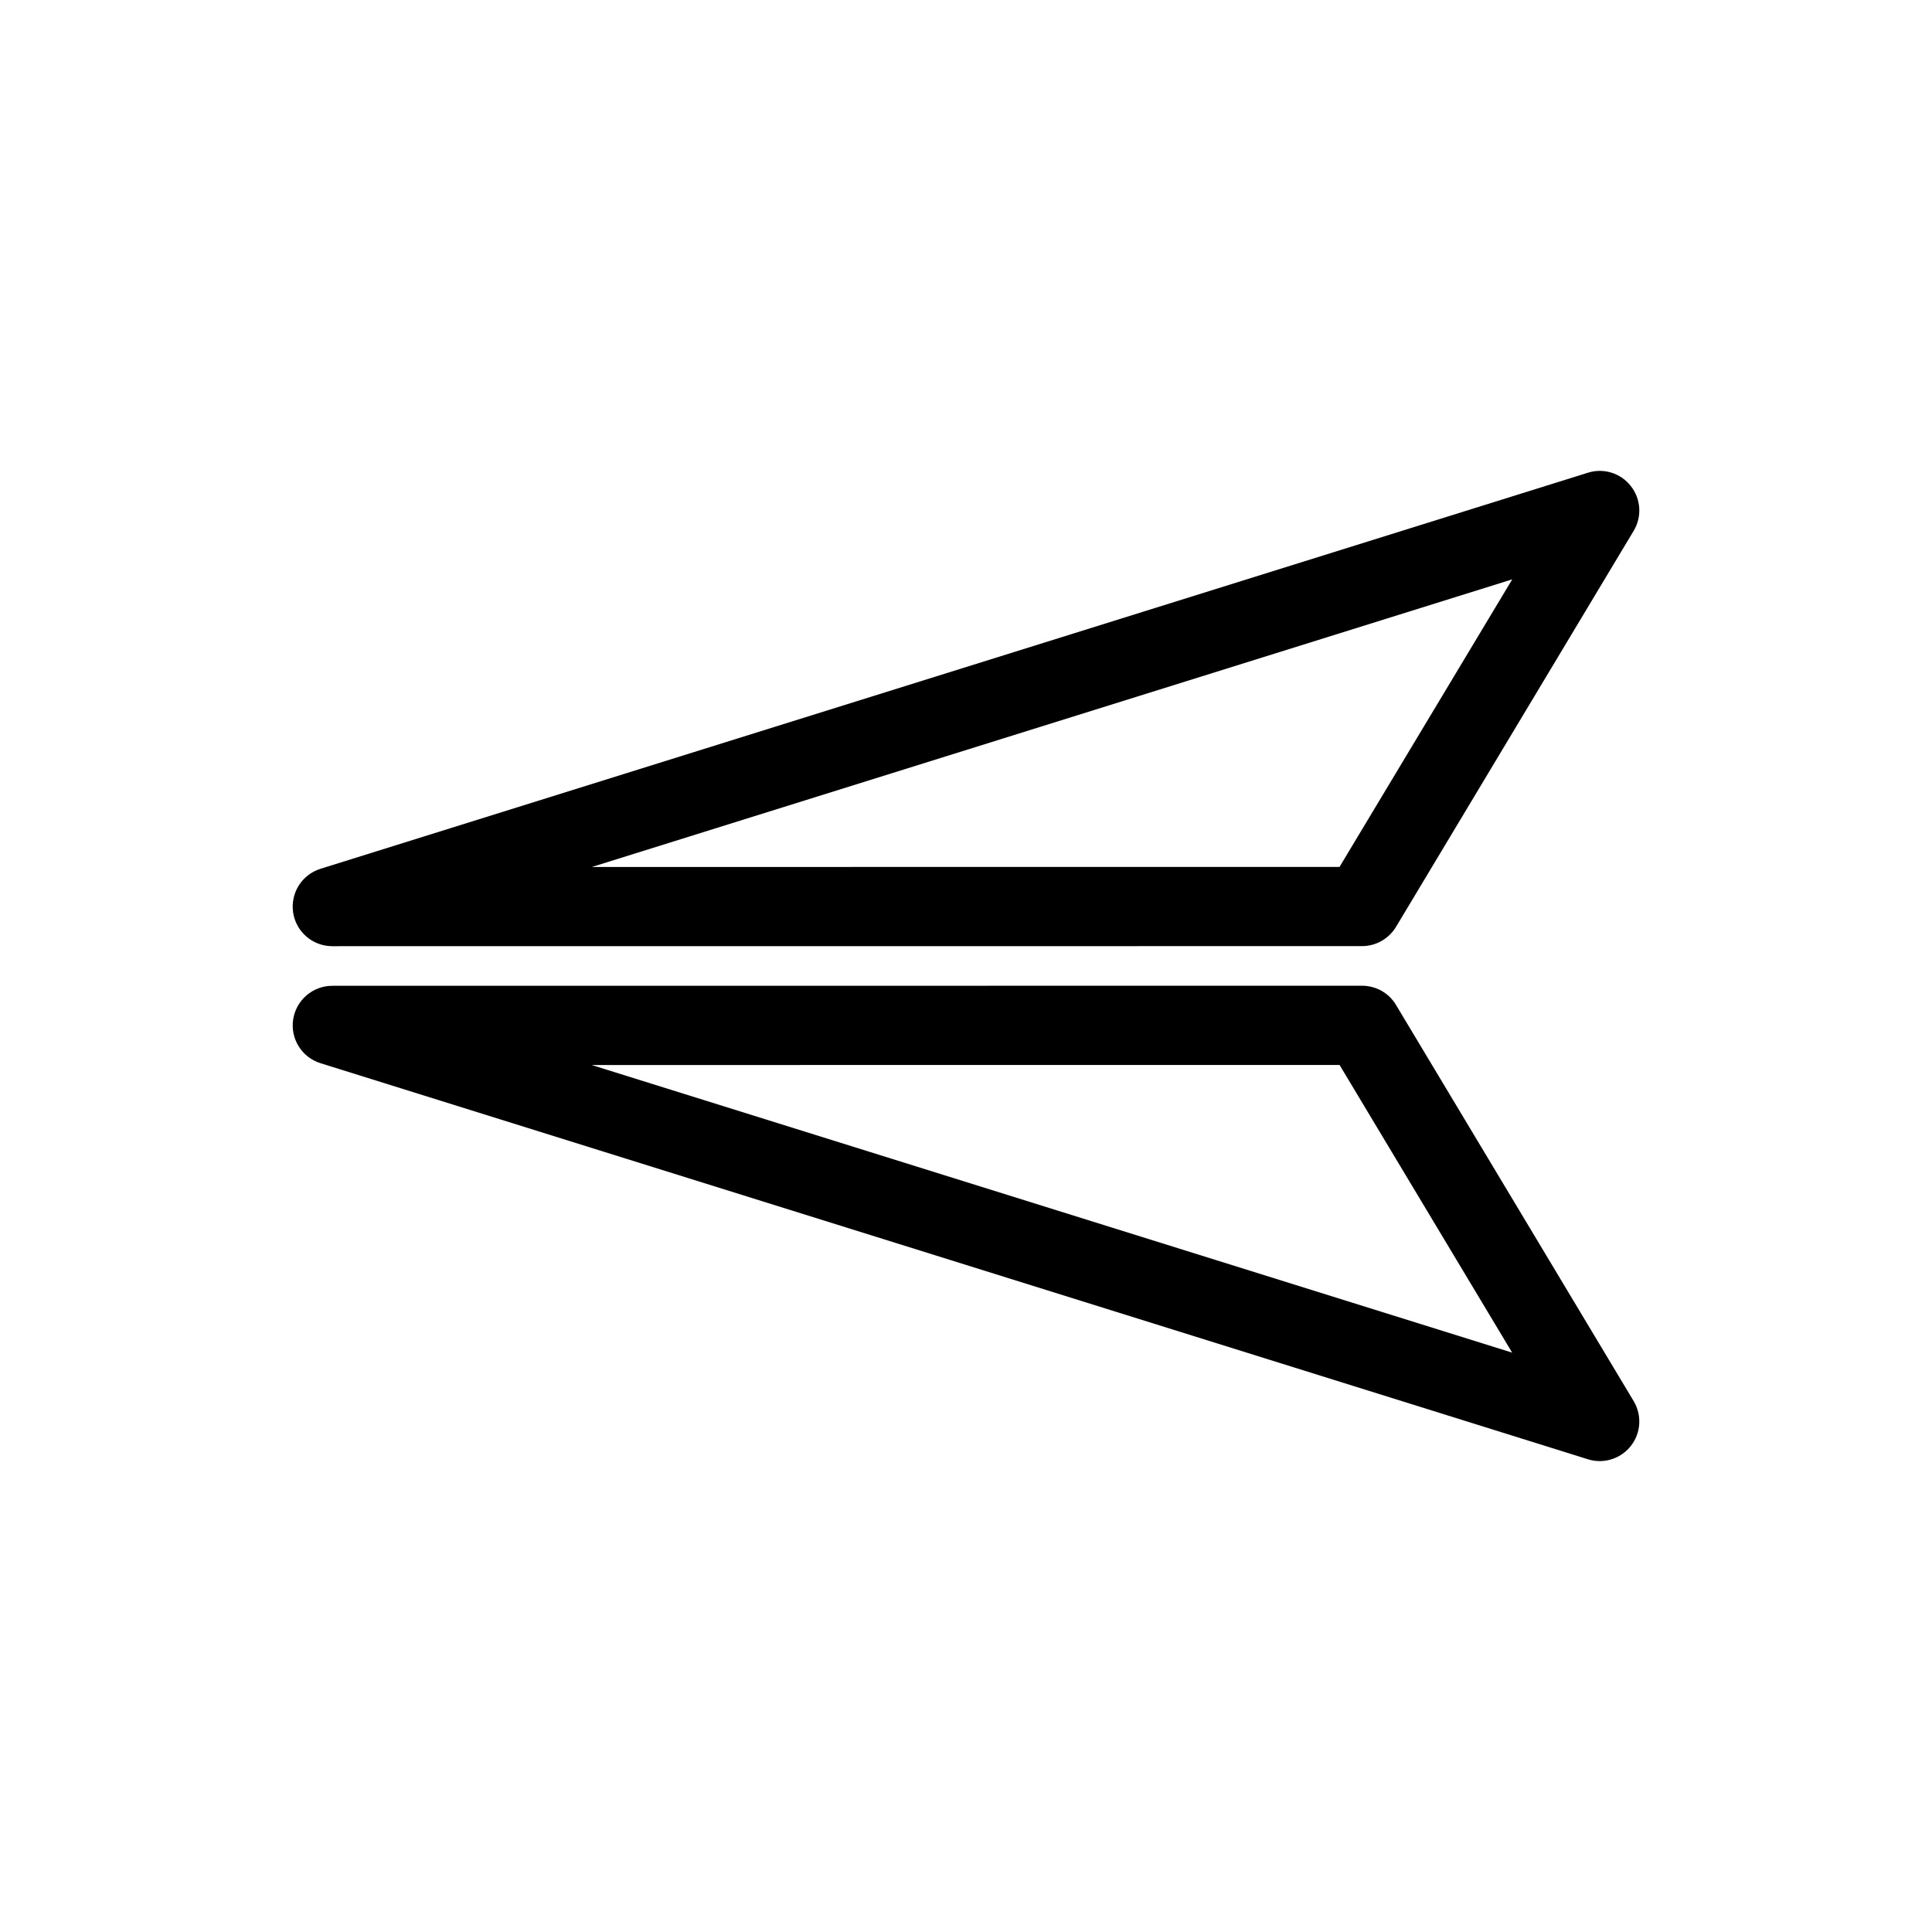
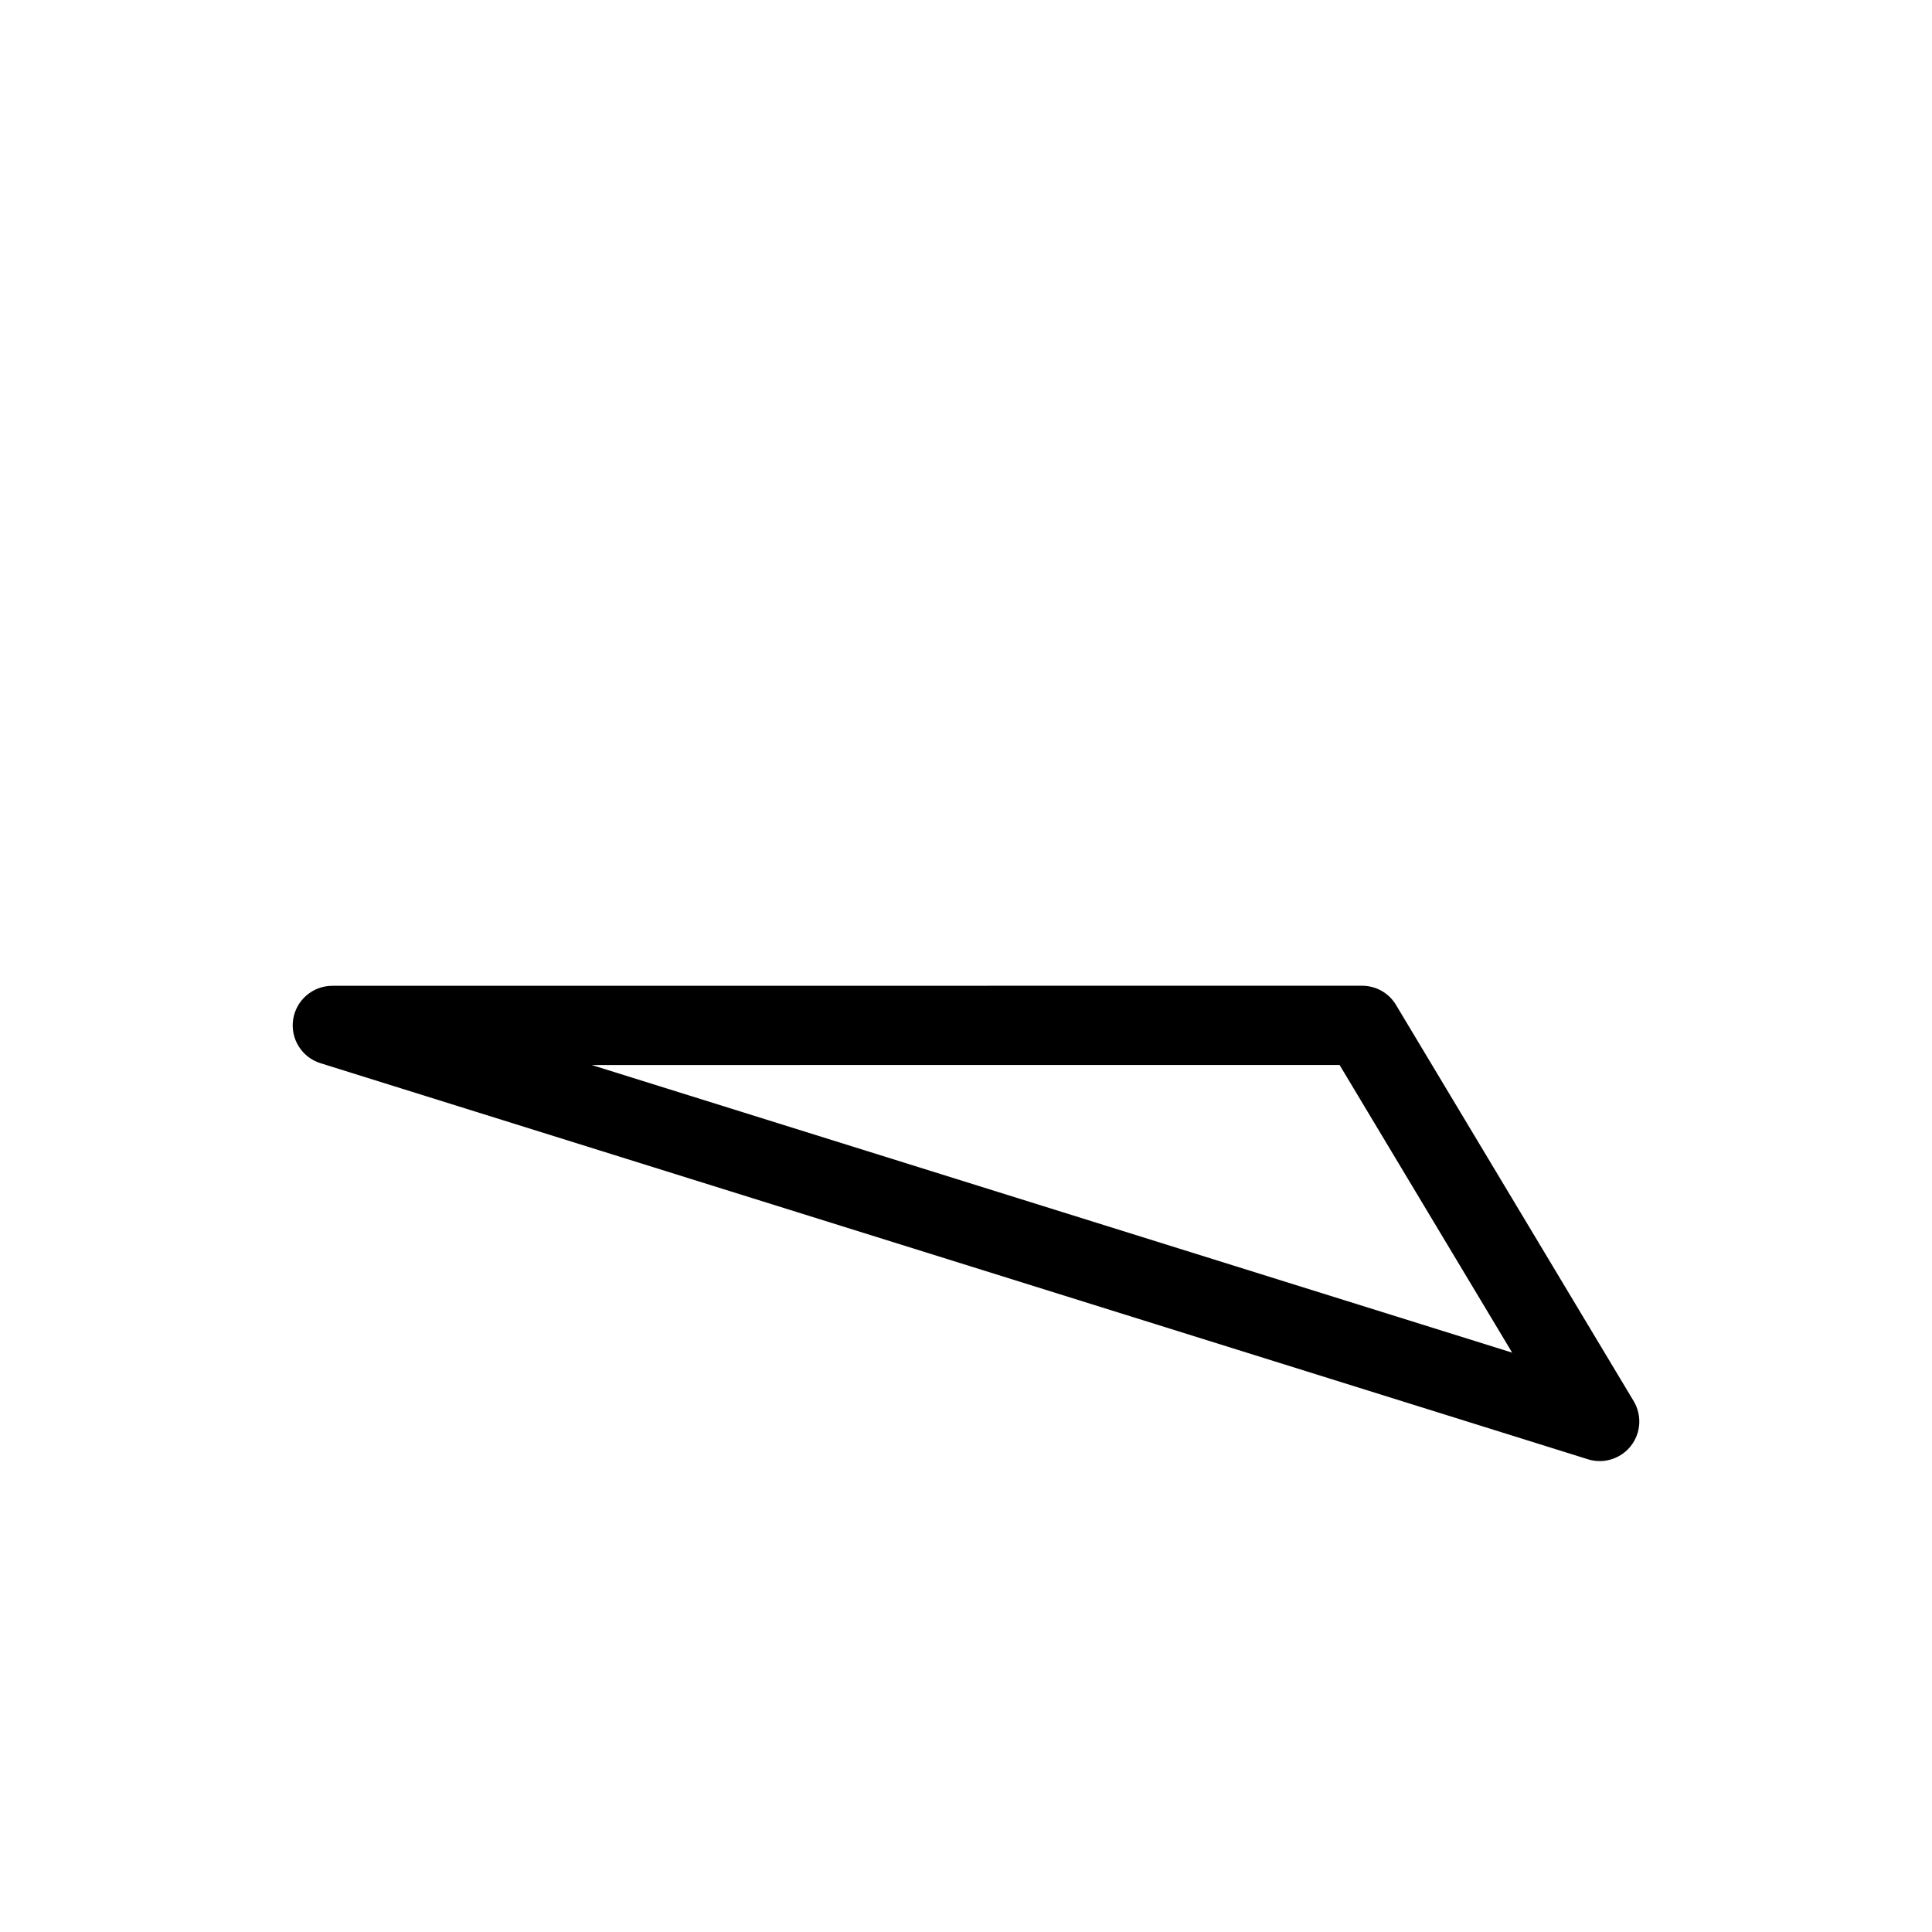
<svg xmlns="http://www.w3.org/2000/svg" fill="#000000" width="800px" height="800px" version="1.1" viewBox="144 144 512 512">
  <g>
    <path d="m567.93 531.2c-1.051 0-2.098-0.148-3.129-0.484l-335.87-104.96c-4.934-1.531-8.02-6.465-7.242-11.586 0.777-5.121 5.188-8.922 10.371-8.922l272.9-0.02c3.695 0 7.117 1.93 9.004 5.102l62.977 104.98c2.227 3.738 1.953 8.461-0.754 11.883-2.019 2.578-5.106 4.008-8.254 4.008zm-267.12-104.96 243.93 76.223-45.742-76.242z" />
-     <path d="m232.06 394.75c-5.184 0-9.594-3.777-10.371-8.902-0.777-5.144 2.289-10.055 7.242-11.609l335.87-104.96c4.199-1.324 8.711 0.105 11.379 3.527 2.707 3.422 3 8.164 0.754 11.883l-62.977 104.94c-1.91 3.148-5.312 5.102-9.004 5.102zm312.7-97.215-243.91 76.223 198.14-0.02z" />
  </g>
</svg>